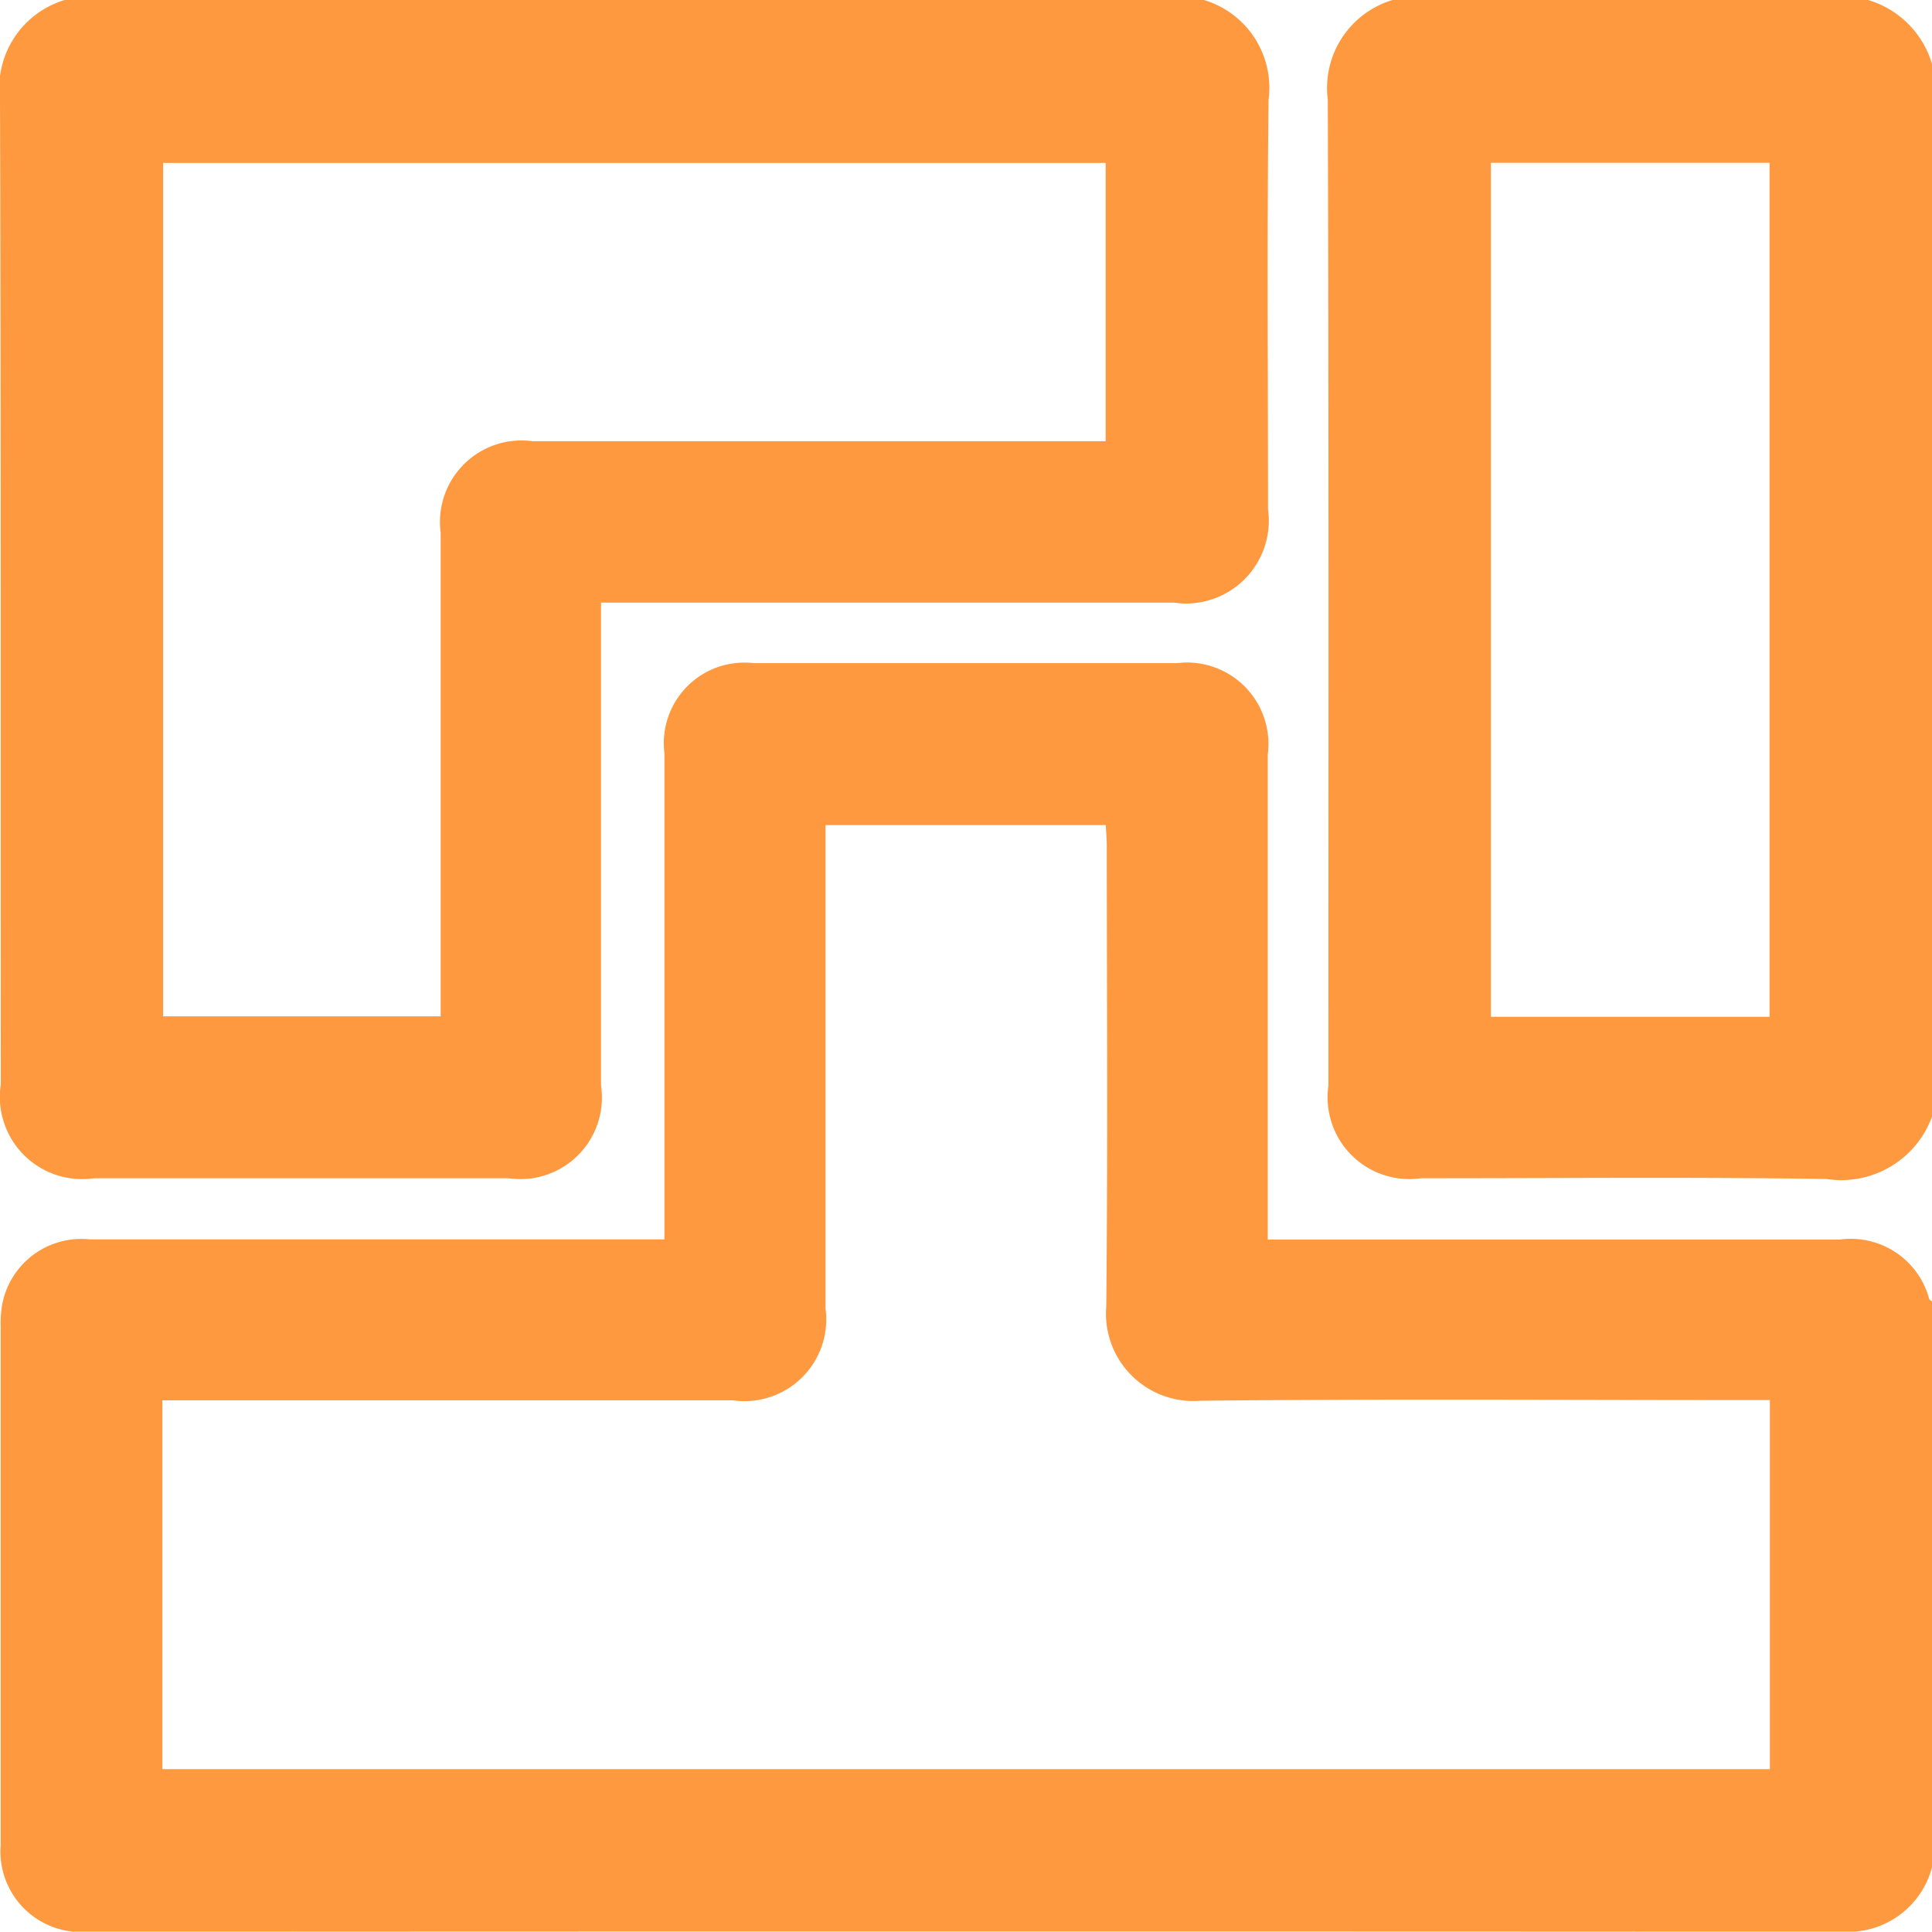
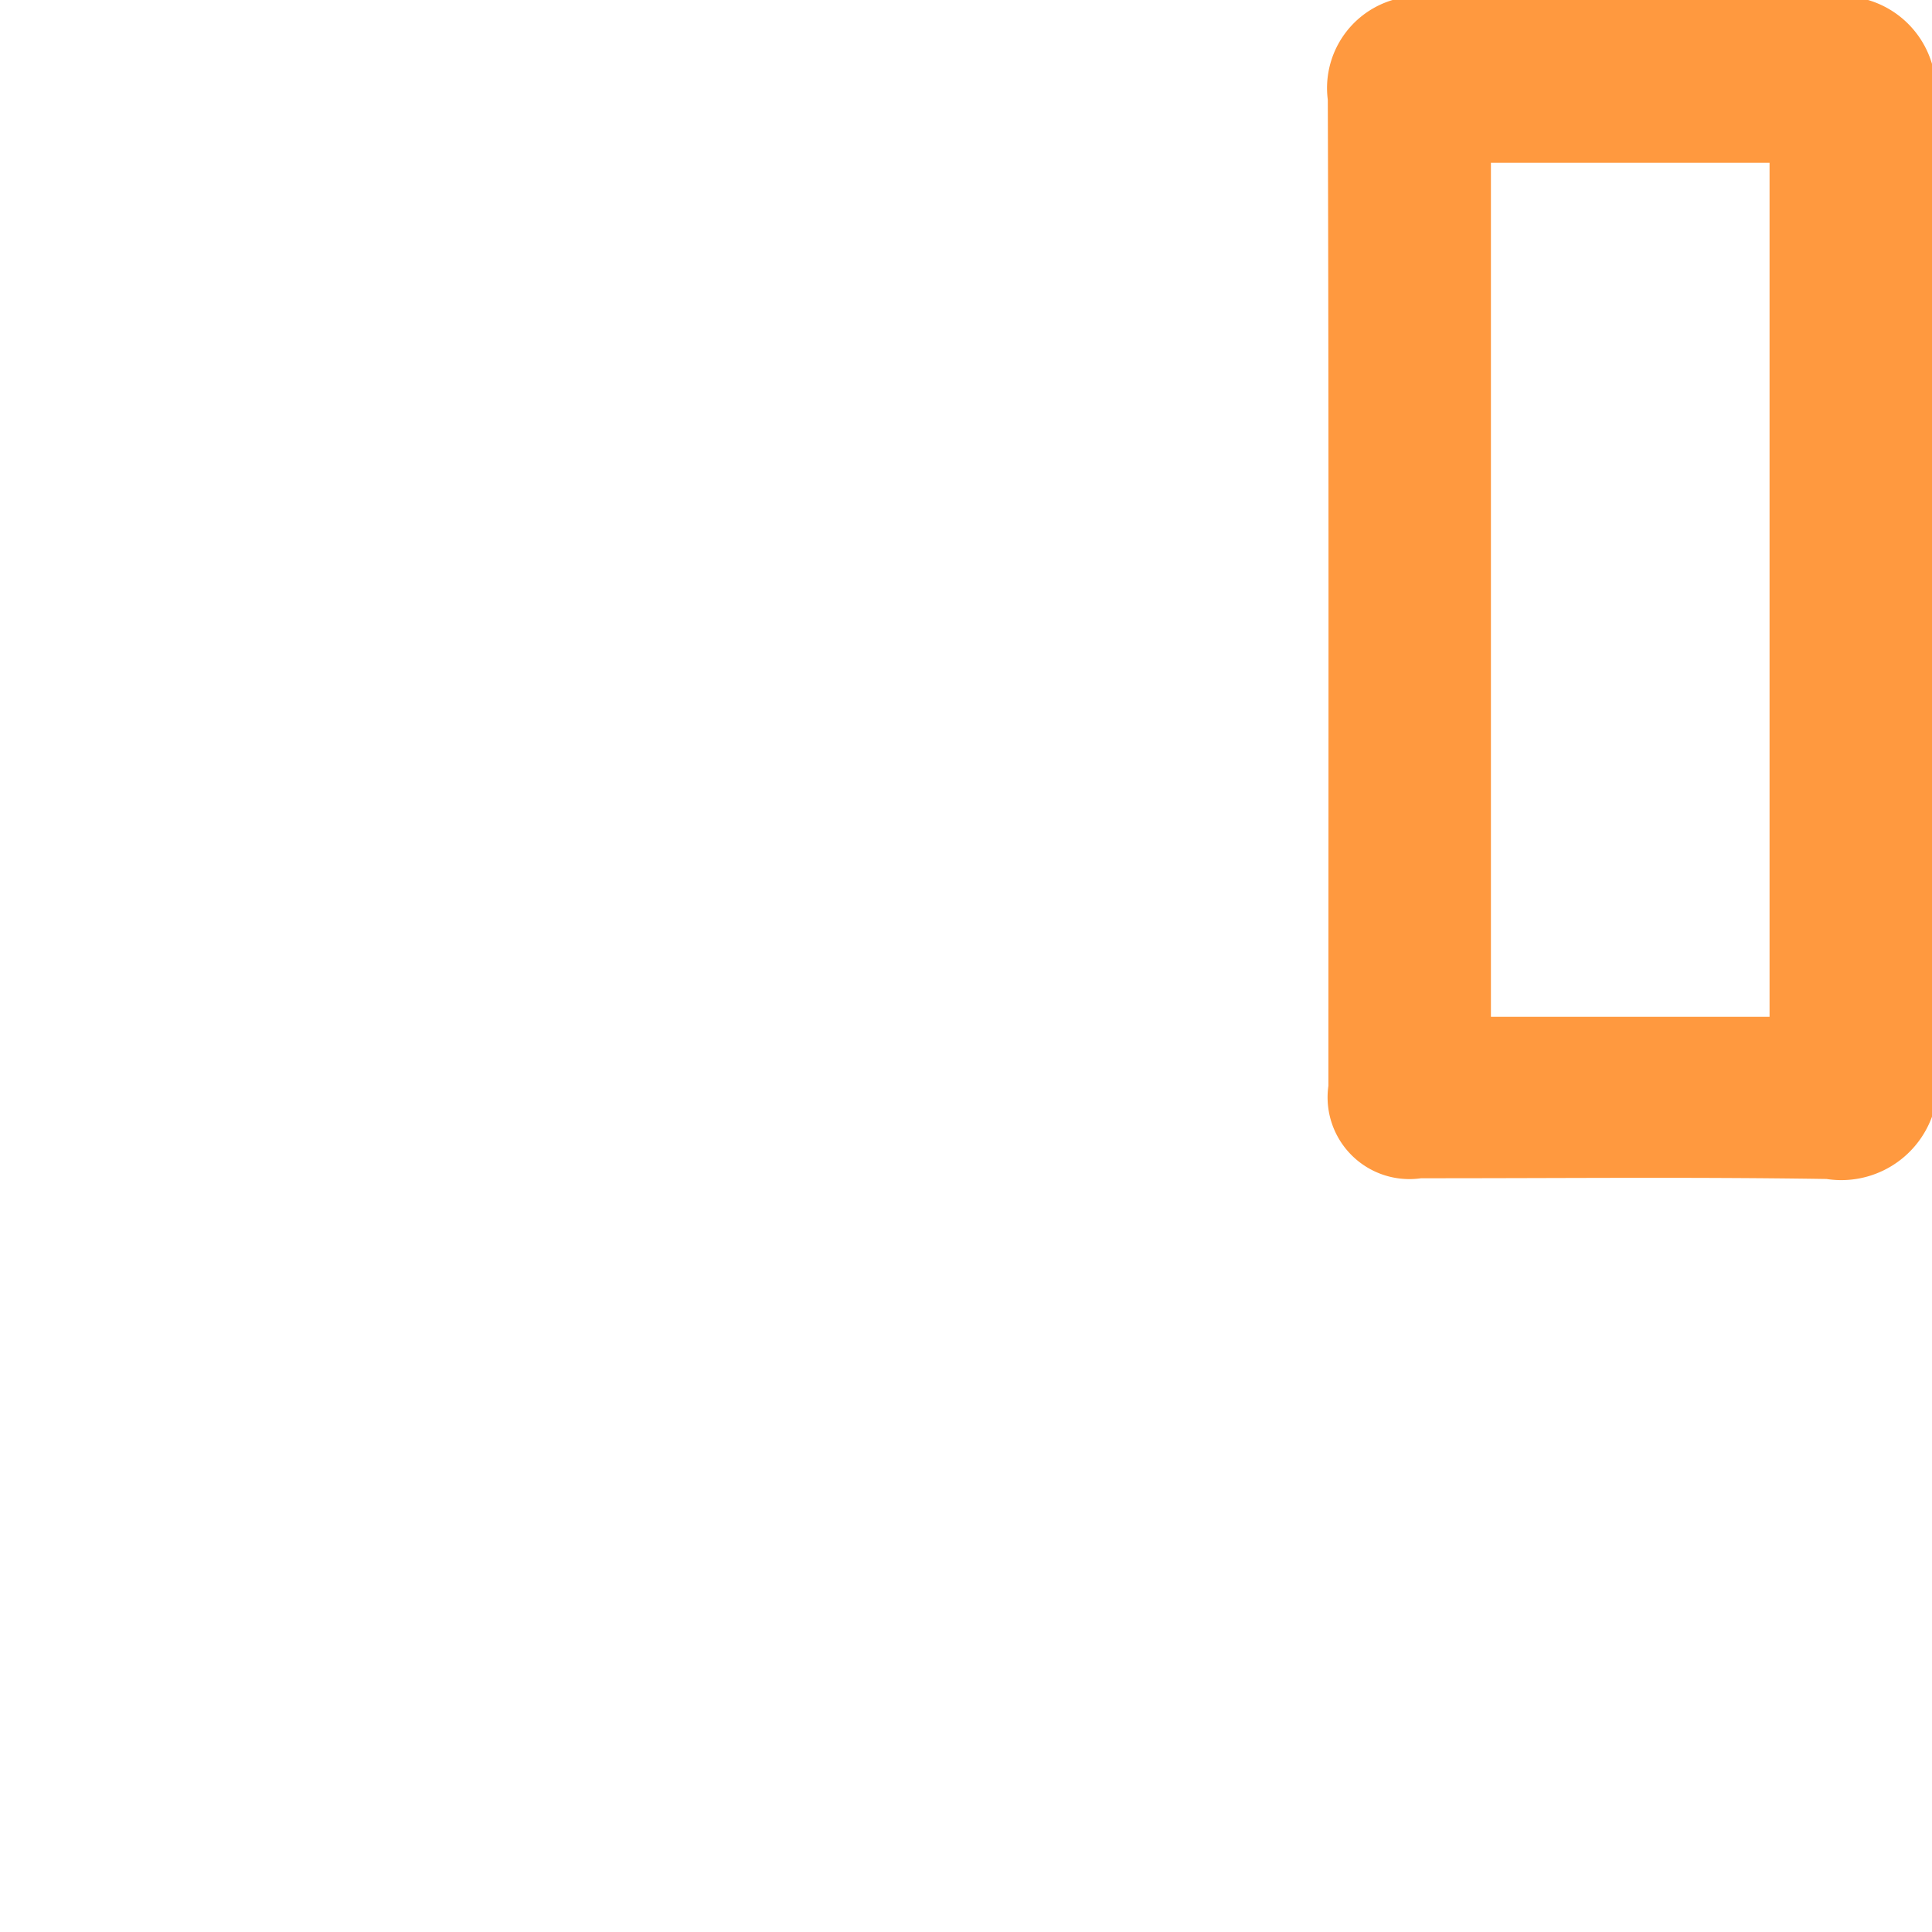
<svg xmlns="http://www.w3.org/2000/svg" id="Calque_2" data-name="Calque 2" width="28.769" height="28.764" viewBox="0 0 28.769 28.764">
  <g id="Calque_1" data-name="Calque 1">
-     <path id="Tracé_11835" data-name="Tracé 11835" d="M28.851,108.186v8.426a1.29,1.29,0,0,1-1.318.959q-13.072-.008-26.141,0a1.2,1.2,0,0,1-1.3-1.29V108.56a1.63,1.63,0,0,1,.025-.342,1.2,1.2,0,0,1,1.3-.957H9.976v-7.238A1.2,1.2,0,0,1,11.3,98.68h6.318a1.212,1.212,0,0,1,1.342,1.361v7.223h8.518a1.209,1.209,0,0,1,1.332.887C28.818,108.165,28.838,108.175,28.851,108.186Zm-2.414,1.468H26.07c-2.7,0-5.41-.018-8.115.01a1.3,1.3,0,0,1-1.4-1.4c.024-2.283.009-4.568.008-6.851,0-.108-.01-.215-.015-.321H12.375v7.2A1.217,1.217,0,0,1,11,109.658h-8.5v5.492H26.437Z" transform="translate(-0.082 -88.806)" fill="#ff993f" />
-     <path id="Tracé_11836" data-name="Tracé 11836" d="M.964,0H17.928a1.366,1.366,0,0,1,.962,1.489c-.024,2.031-.008,4.062-.008,6.094a1.234,1.234,0,0,1-1.4,1.391H8.95v7.192a1.214,1.214,0,0,1-1.377,1.379H1.4a1.225,1.225,0,0,1-1.388-1.4C.008,11.259.016,6.373,0,1.487A1.368,1.368,0,0,1,.964,0Zm15.5,6.572V2.426H2.429V15.134H6.562v-7.2A1.214,1.214,0,0,1,7.929,6.57h8.53Z" fill="#ff993f" />
    <path id="Tracé_11837" data-name="Tracé 11837" d="M206.606.955V16.628a1.438,1.438,0,0,1-1.571.928c-2.011-.031-4.023-.01-6.036-.011a1.218,1.218,0,0,1-1.381-1.377c0-4.894.007-9.788-.009-14.682A1.368,1.368,0,0,1,198.574,0h7.08a1.409,1.409,0,0,1,.953.955Zm-2.419,14.186V2.424h-4.149V15.141Z" transform="translate(-177.837 0)" fill="#ff993f" />
  </g>
</svg>